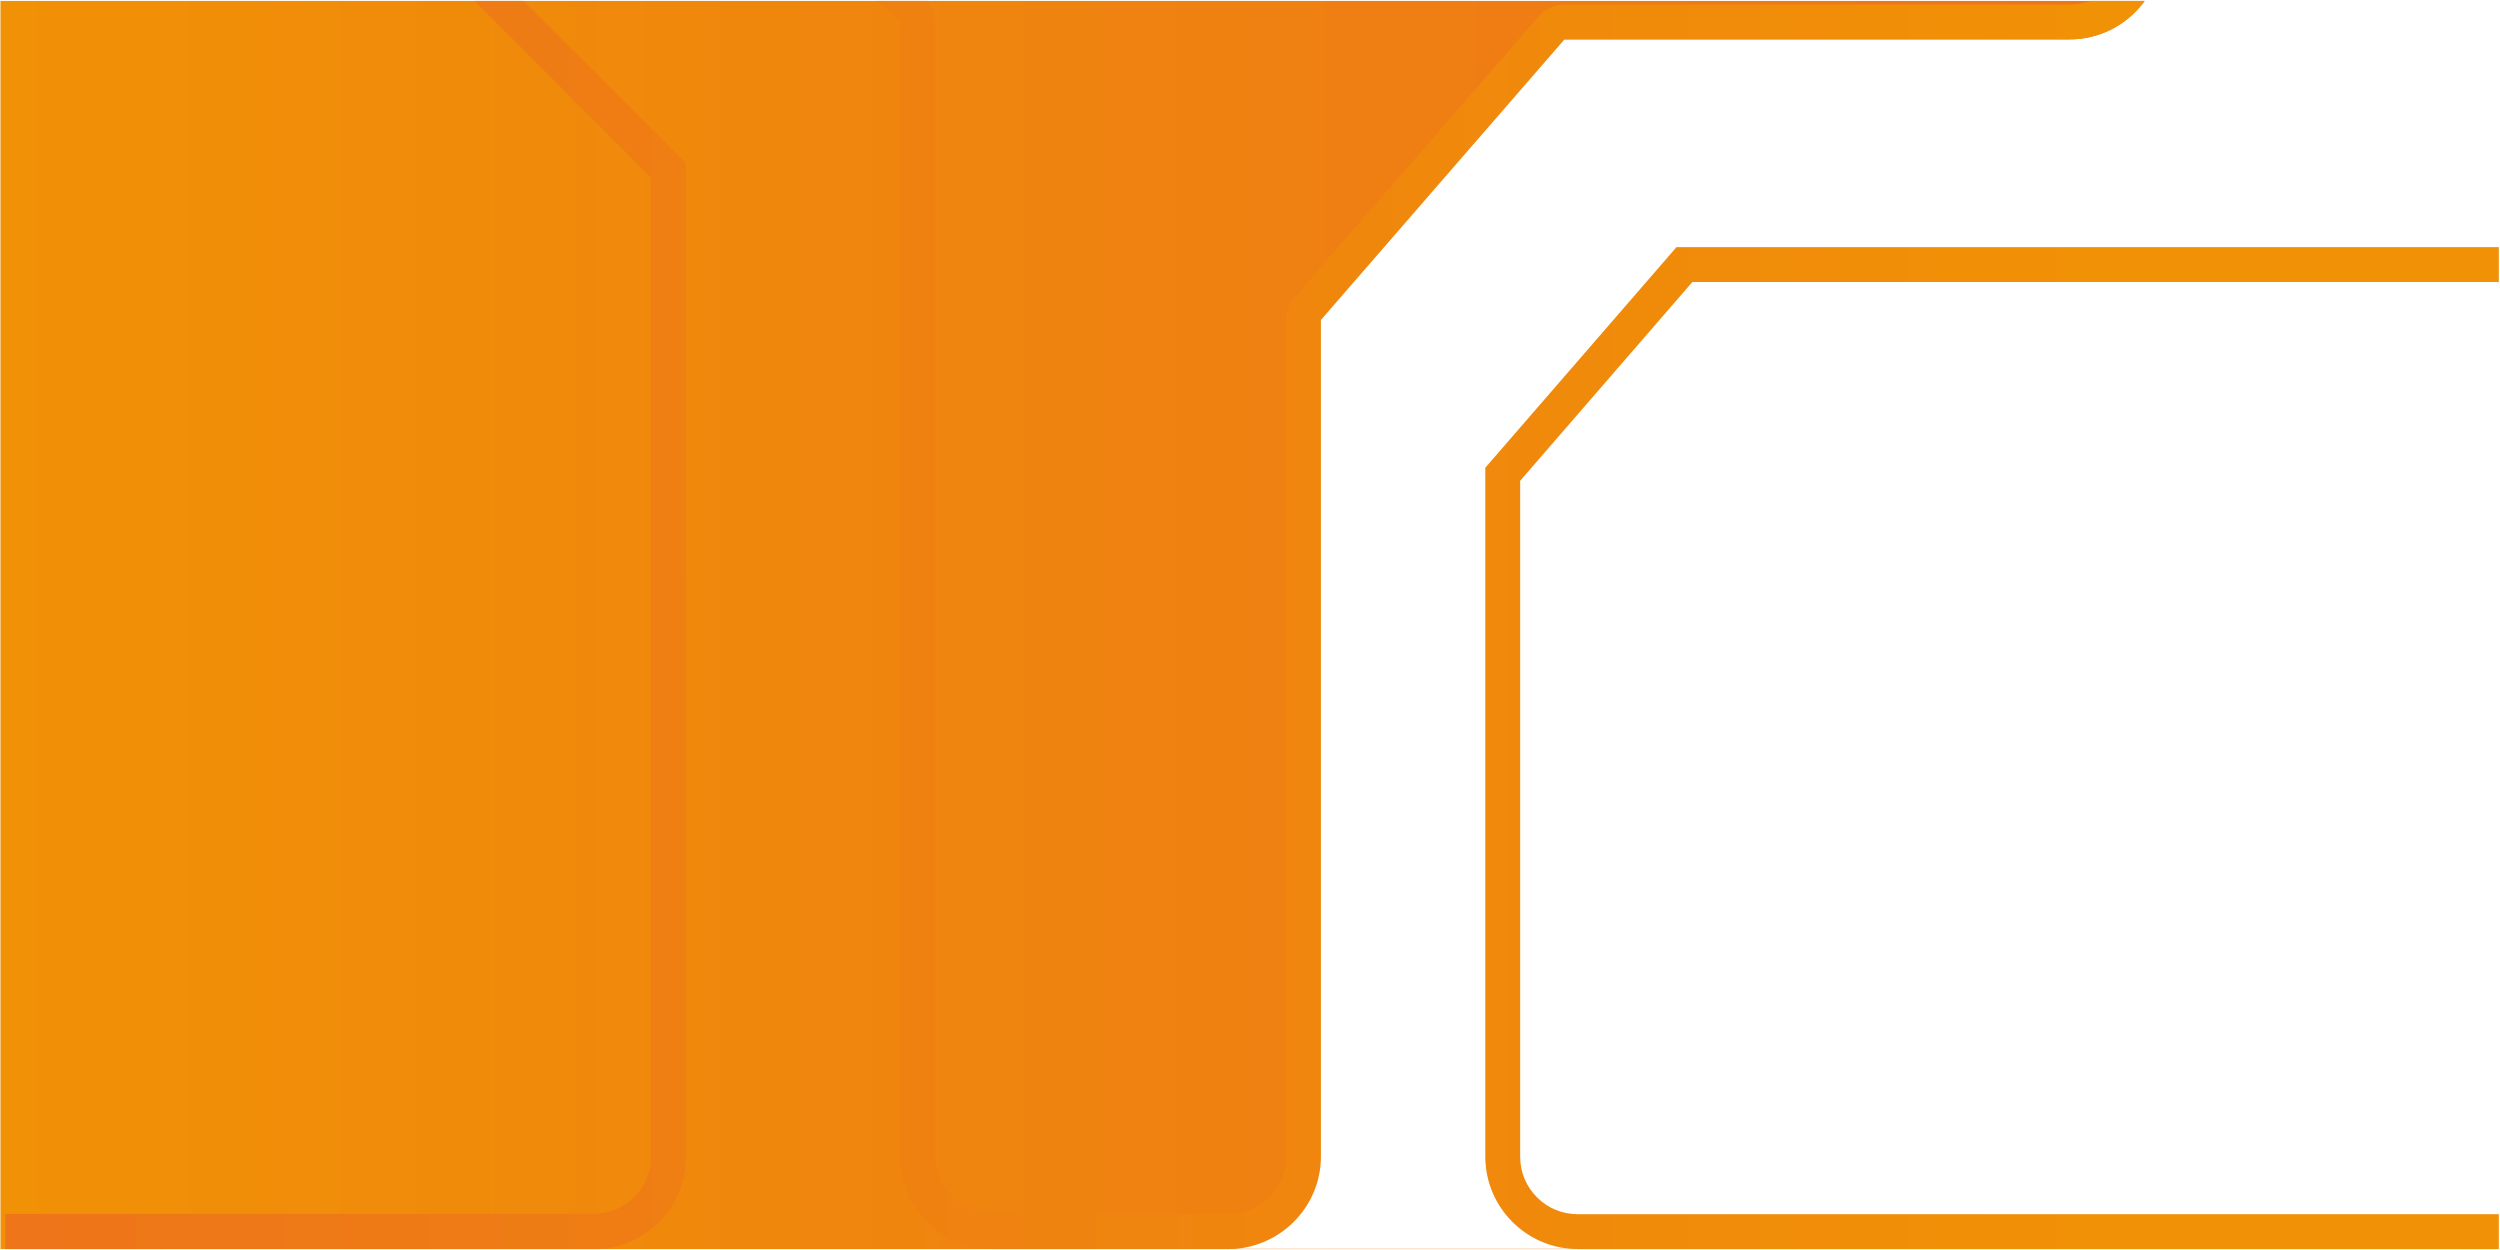
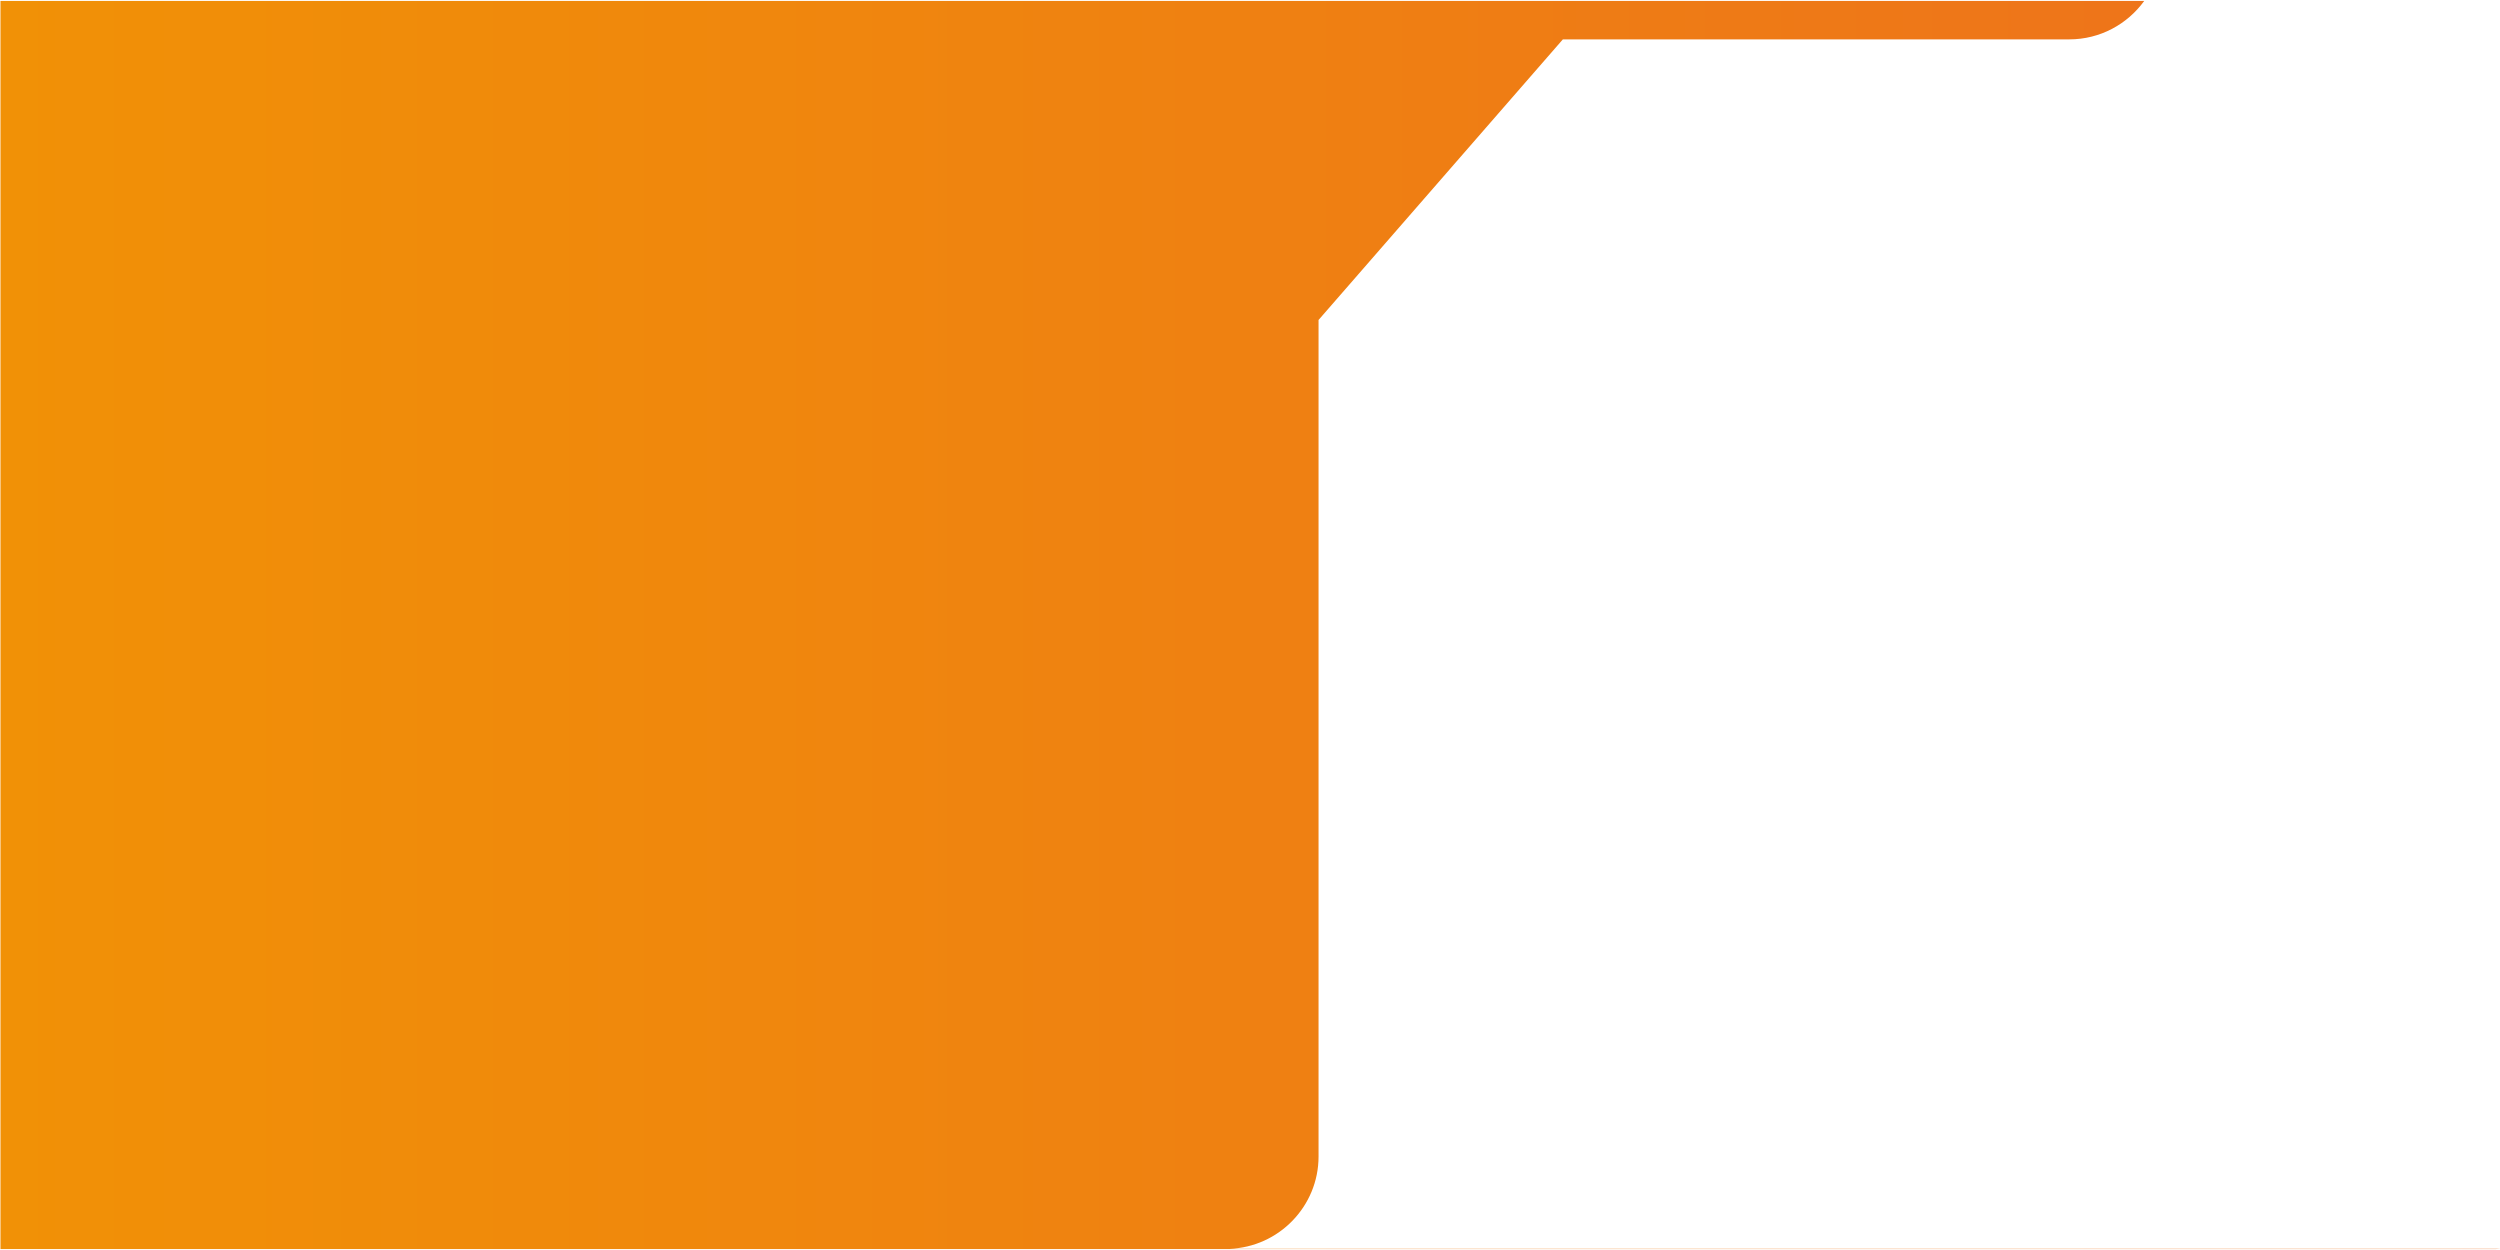
<svg xmlns="http://www.w3.org/2000/svg" xmlns:xlink="http://www.w3.org/1999/xlink" version="1.1" id="Layer_1" x="0px" y="0px" viewBox="0 0 1054 527" style="enable-background:new 0 0 1054 527;" xml:space="preserve">
  <style type="text/css">
	.st0{fill:url(#SVGID_1_);}
	.st1{display:none;fill:none;}
	
		.st2{clip-path:url(#SVGID_00000083067138683212075140000018257773374419027119_);fill:url(#SVGID_00000083786347279606774250000016923670844016651704_);}
</style>
  <g id="Layer_2_00000077318049848735651380000003188761039823507328_">
    <linearGradient id="SVGID_1_" gradientUnits="userSpaceOnUse" x1="0.17" y1="264.468" x2="1054.128" y2="264.468" gradientTransform="matrix(1 0 0 -1 0 528)">
      <stop offset="0" style="stop-color:#F19106" />
      <stop offset="1" style="stop-color:#ED701D" />
    </linearGradient>
    <path class="st0" d="M555.9,487.6V134.9l103-118.3h213.5c13,0,24.5-6.4,31.6-16.2H0.2v526.2h1052.1l1.8-0.1H518.3   C539.1,525.8,555.9,508.6,555.9,487.6z" />
  </g>
  <g id="Bg">
    <rect x="2.2" y="0.4" class="st1" width="1051.3" height="526.2" />
    <g>
      <g>
        <defs>
          <rect id="SVGID_00000008148969236633669710000016099156335006438837_" x="2.2" y="0.4" width="1051.3" height="526.2" />
        </defs>
        <clipPath id="SVGID_00000093873181497597013260000011037307290374561204_">
          <use xlink:href="#SVGID_00000008148969236633669710000016099156335006438837_" style="overflow:visible;" />
        </clipPath>
        <linearGradient id="SVGID_00000014632838287498529330000011476238049764831423_" gradientUnits="userSpaceOnUse" x1="1225.664" y1="582.681" x2="-145.868" y2="582.681" gradientTransform="matrix(1 0 0 -1 0 528)">
          <stop offset="0.25" style="stop-color:#F19106" />
          <stop offset="1" style="stop-color:#ED701D" />
        </linearGradient>
-         <path style="clip-path:url(#SVGID_00000093873181497597013260000011037307290374561204_);fill:url(#SVGID_00000014632838287498529330000011476238049764831423_);" d="     M532.5-621.3c6.5,0,12.6,2.5,17.2,7.1l340.6,341c4.8,4.9,7.4,11.7,7,18.7c0,0.4-0.1,0.8,0,1.2c0.1,3.4,0,5.3-0.1,7.4     c-0.1,1.5-0.1,3-0.1,5.1v218.5c0,6.4-2.5,12.5-7.1,17.1c-4.6,4.6-10.7,7.1-17.1,7.1H659.7c-4.3,0-8.3,1.9-11.1,5.1L545.8,125.3     c-2.3,2.7-3.6,6.1-3.6,9.6v352.7c0,6.4-2.5,12.5-7.1,17.1c-4.6,4.6-10.7,7.1-17.1,7.1h-99.5c-6.4,0-12.5-2.5-17.1-7.1     s-7.1-10.7-7.1-17.1V9.7c0-3.9-1.6-7.7-4.3-10.4L163.3-227.5c-4.6-4.6-7.1-10.6-7.1-17.2c0-6.5,2.5-12.6,7.1-17.2l352-352.4     C519.8-618.8,525.9-621.3,532.5-621.3 M532.5-636c-10,0-20,3.8-27.6,11.4l-352,352.3c-15.1,15.1-15.1,40,0,55.2L379.4,9.7v477.9     c0,21.5,17.5,39,39,39h99.5c21.4,0,39-17.5,39-39V134.9L659.6,16.6h213.1c21.4,0,39-17.5,39-39v-218.6c0-4.4,0.2-6.4,0.2-12.7     c0.7-10.8-3-21.9-11.3-30.1L560-624.6C552.4-632.2,542.4-636,532.5-636L532.5-636z M1144.5,118.9L1211,206v281.7     c0,6.4-2.5,12.5-7.1,17.1c-4.6,4.6-10.7,7.1-17.1,7.1H665.1c-6.4,0-12.5-2.5-17.1-7.1s-7.1-10.7-7.1-17.1v-285l72.6-83.8     L1144.5,118.9 M1151.8,104.2h-445l-80.6,93v290.4c0,21.5,17.5,39,39,39h521.6c21.4,0,39-17.5,39-39V201L1151.8,104.2     L1151.8,104.2z M70.8-118.9c6.5,0,12.6,2.5,17.2,7.1L274.4,74.8v168.1c0,0.1,0,0.2,0,0.2l0.1,4.5v240c0,6.4-2.5,12.5-7.1,17.1     c-4.6,4.6-10.7,7.1-17.1,7.1h-357.1c-6.4,0-12.5-2.5-17.1-7.1c-4.6-4.6-7.1-10.7-7.1-17.1V263.1v-4v-182l184.9-189     C58.3-116.4,64.3-118.9,70.8-118.9 M70.8-133.6c-10,0-20,3.8-27.6,11.4L-145.9,71.1v188v4v224.6c0,21.5,17.5,39,39,39h357.1     c21.4,0,39-17.5,39-39V247.5l-0.1-4.6V68.7L98.4-122.2C90.8-129.8,80.8-133.6,70.8-133.6L70.8-133.6z" />
      </g>
    </g>
  </g>
</svg>